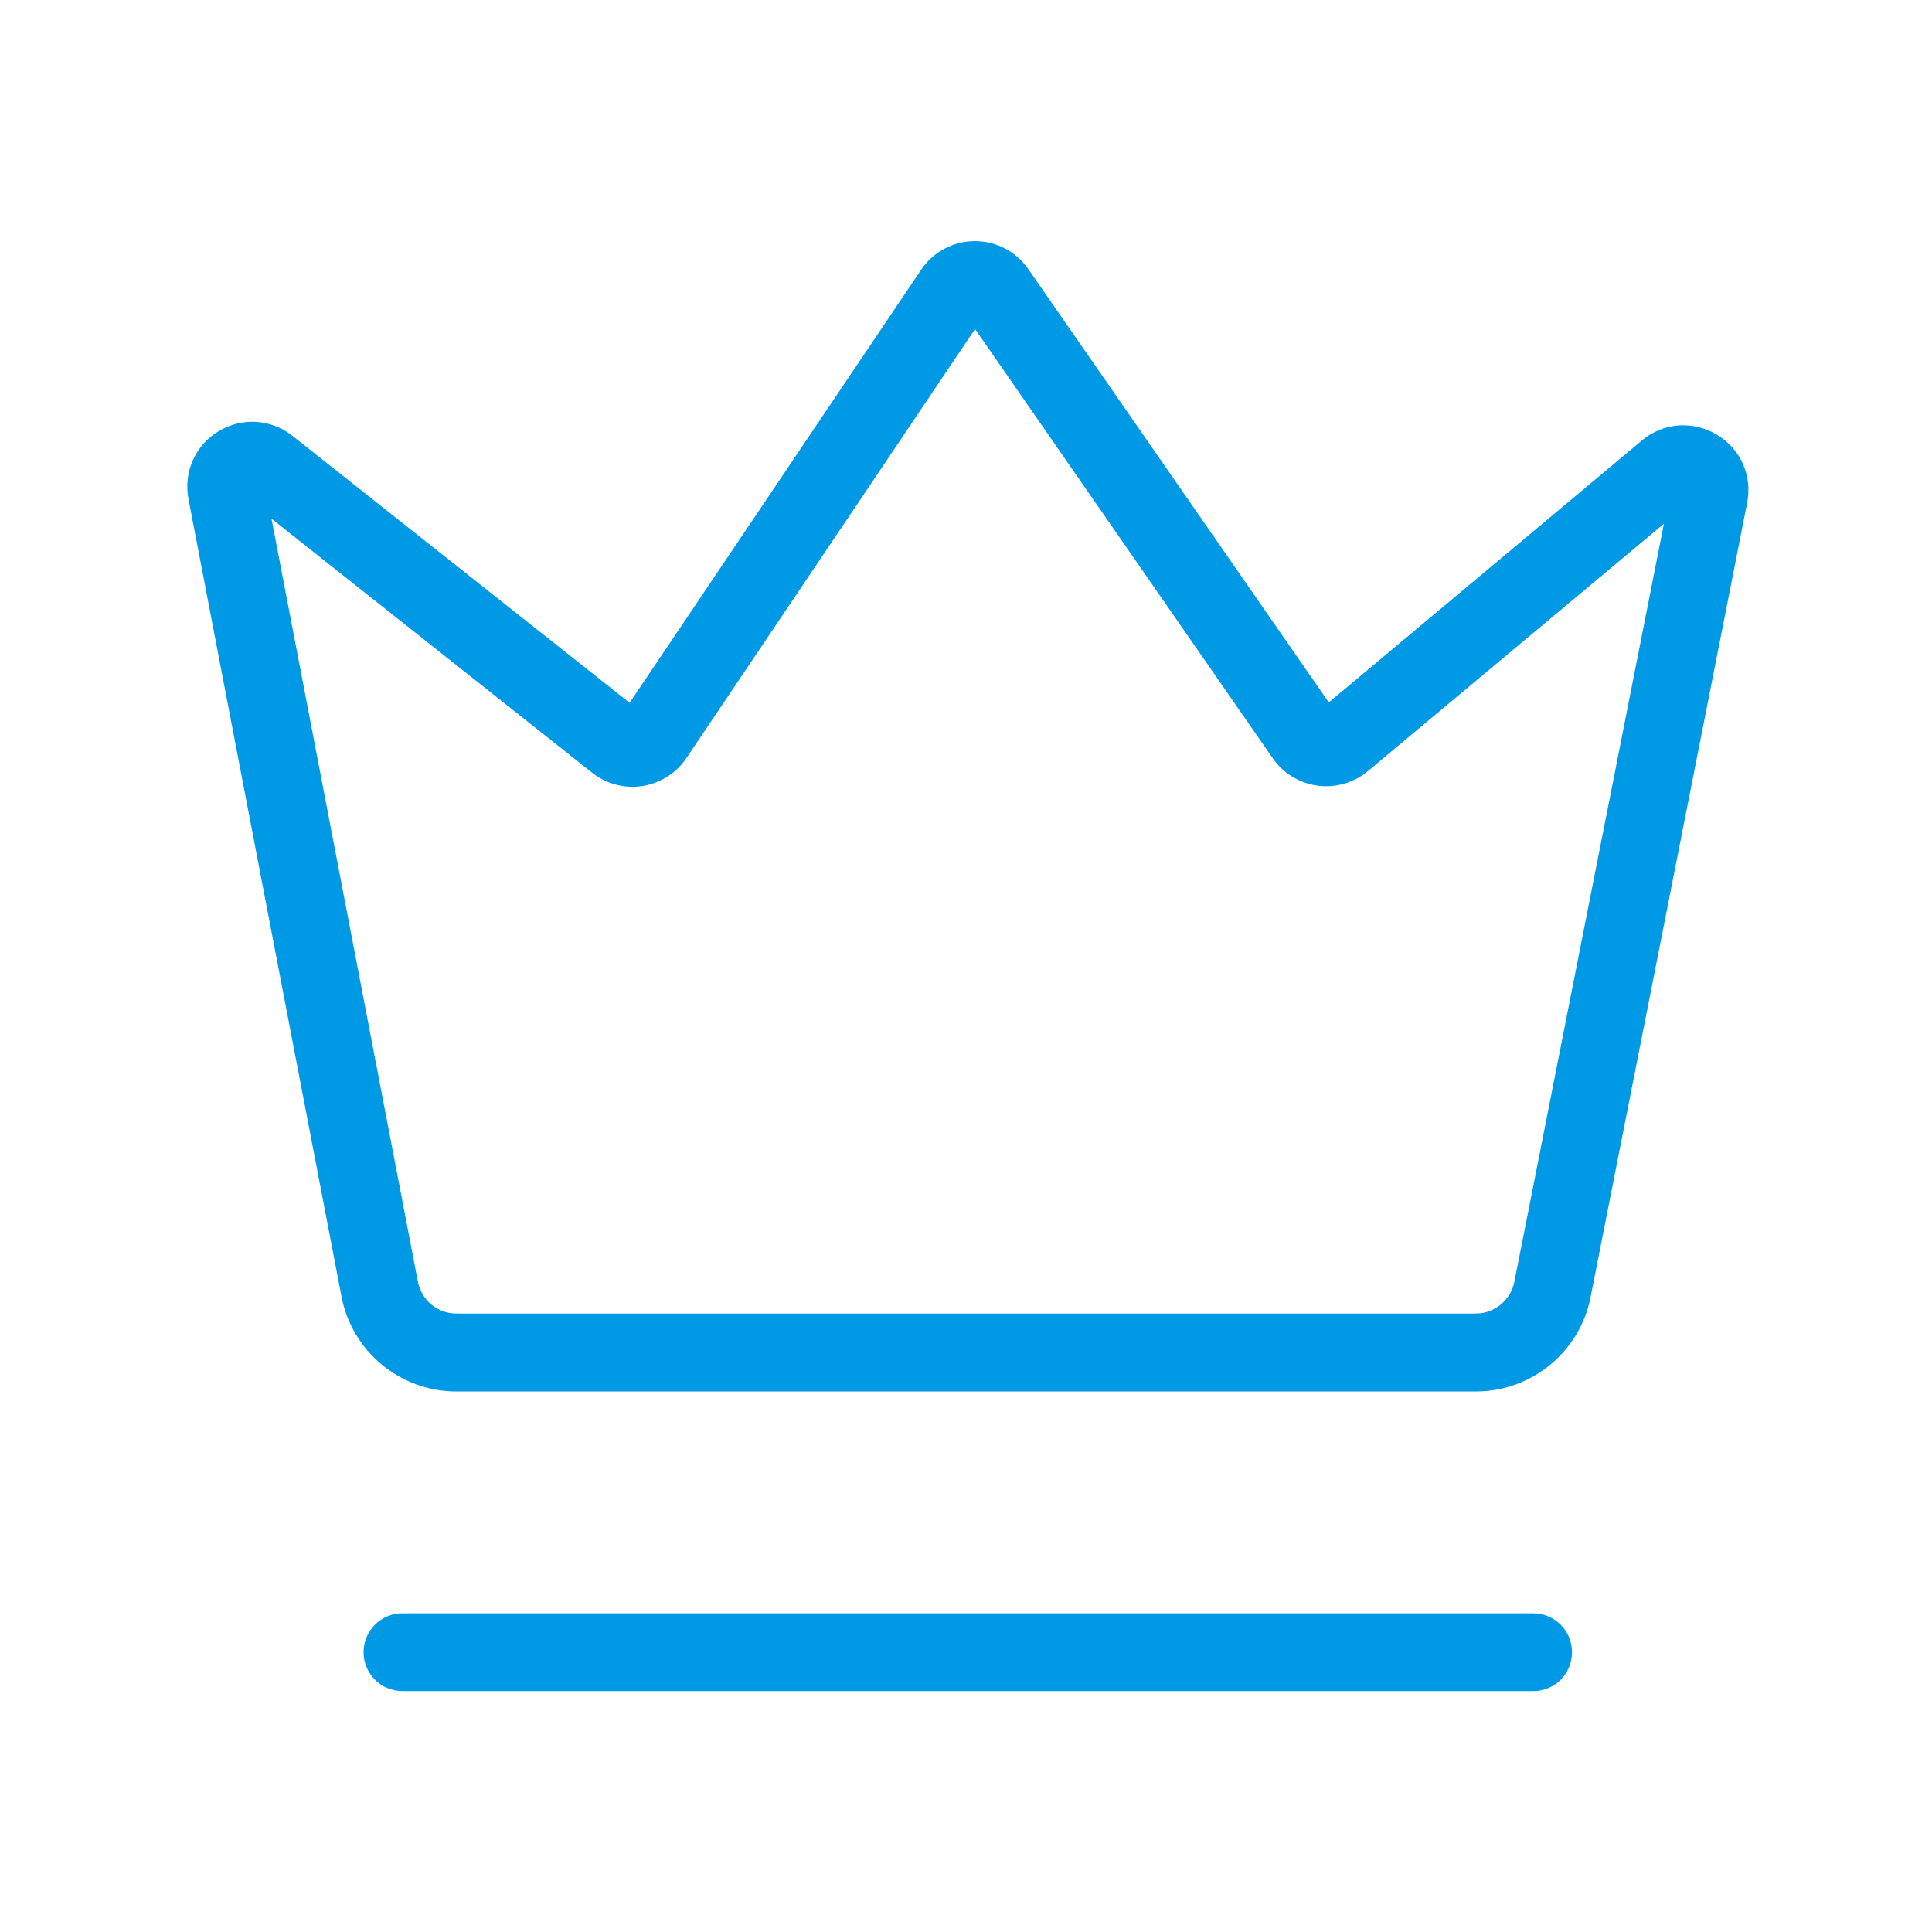
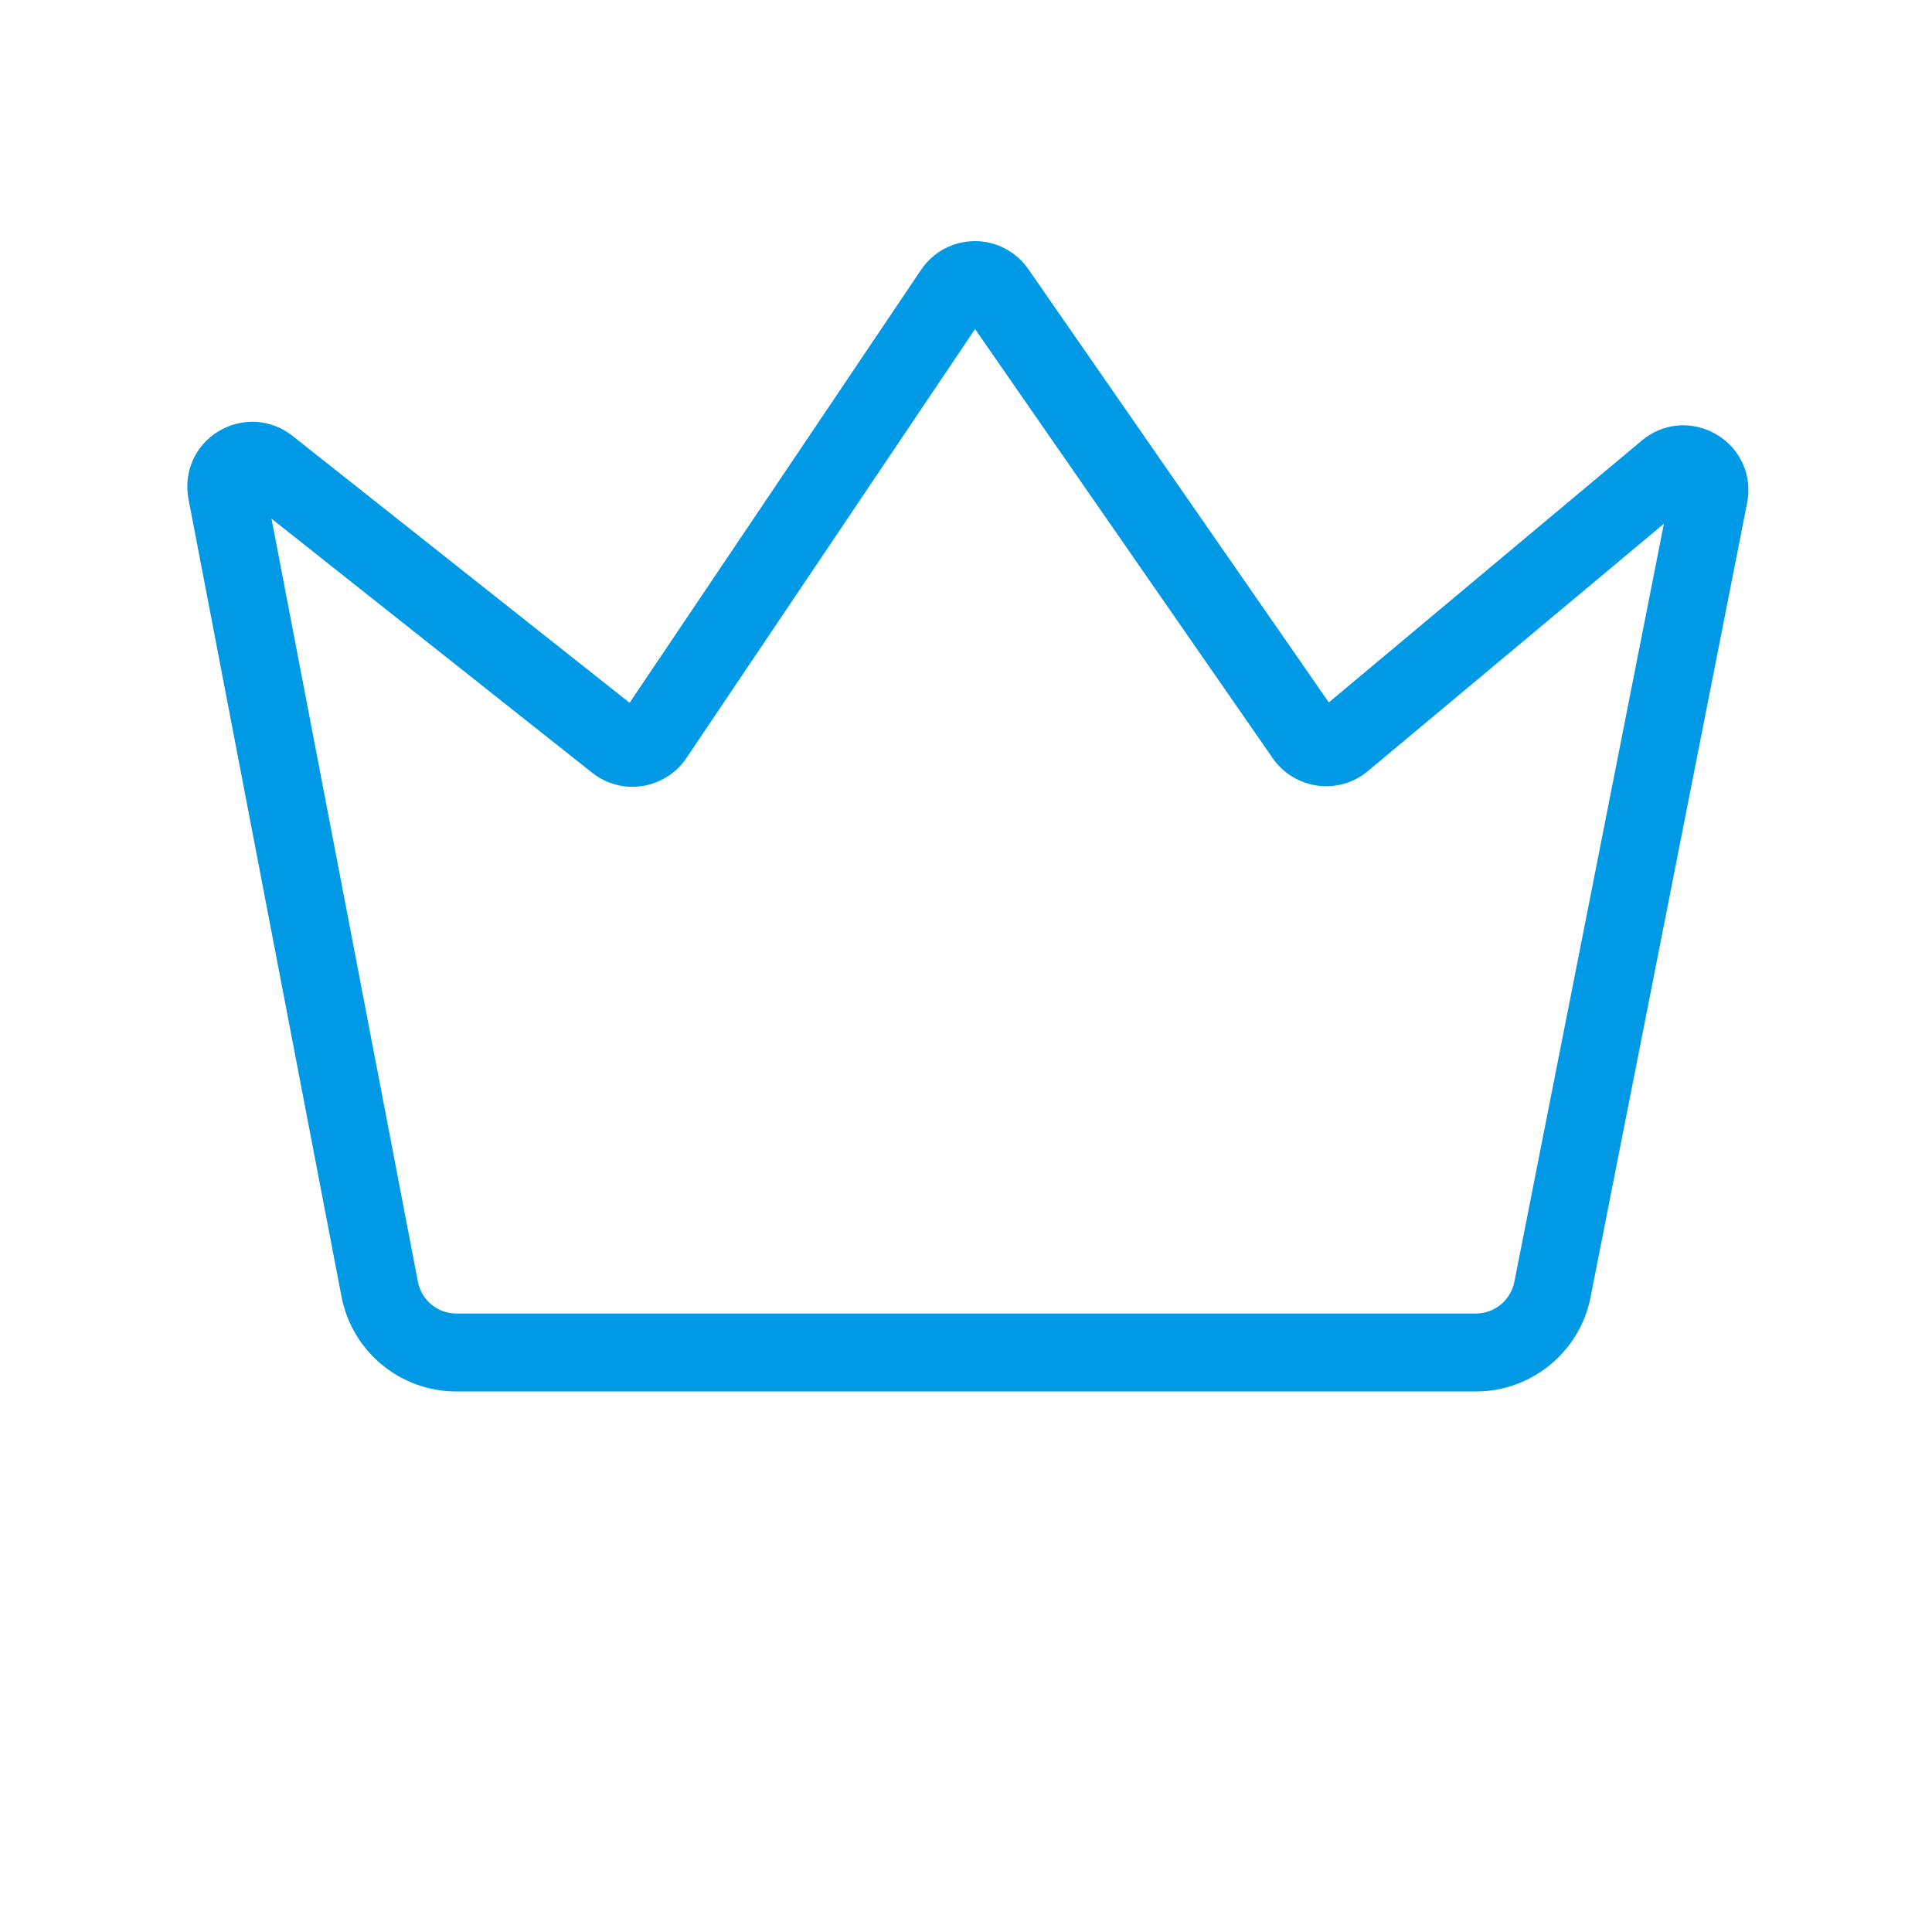
<svg xmlns="http://www.w3.org/2000/svg" t="1717136004166" class="icon" viewBox="0 0 1024 1024" version="1.1" p-id="22061" width="300" height="300">
-   <path d="M812.7 896.3H213.3c-11.4 0-20.6-9.2-20.6-20.6s9.2-20.6 20.6-20.6h599.3c11.4 0 20.6 9.2 20.6 20.6s-9.1 20.6-20.5 20.6z" fill="#0099e5" p-id="22062" />
  <path d="M782.3 737.5H241.8c-29.6 0-55.2-21.1-60.8-50.3L99.9 264.5c-2.7-14.3 3.5-28.4 15.9-35.9s27.8-6.6 39.2 2.4l178.7 141.5L488.2 143c6.3-9.4 16.9-15.1 28.3-15.2h0.2c11.3 0 21.8 5.5 28.3 14.8l159.3 229.7 165.9-138.8c11.3-9.5 26.9-10.7 39.6-3.2 12.7 7.5 19.1 21.8 16.2 36.3l-83 421.1c-5.7 28.8-31.2 49.8-60.7 49.8zM143.9 274.9l77.6 404.5c1.9 9.7 10.4 16.8 20.3 16.8h540.5c9.8 0 18.3-7 20.3-16.6l79.3-402L725 408.7c-7.4 6.2-17.1 9-26.7 7.7-9.6-1.3-18.2-6.6-23.7-14.5L516.8 174.4l-153 227.4c-5.3 7.9-13.8 13.3-23.3 14.8-9.4 1.5-19.2-1.1-26.6-7l-170-134.7z" fill="#0099e5" p-id="22063" />
</svg>